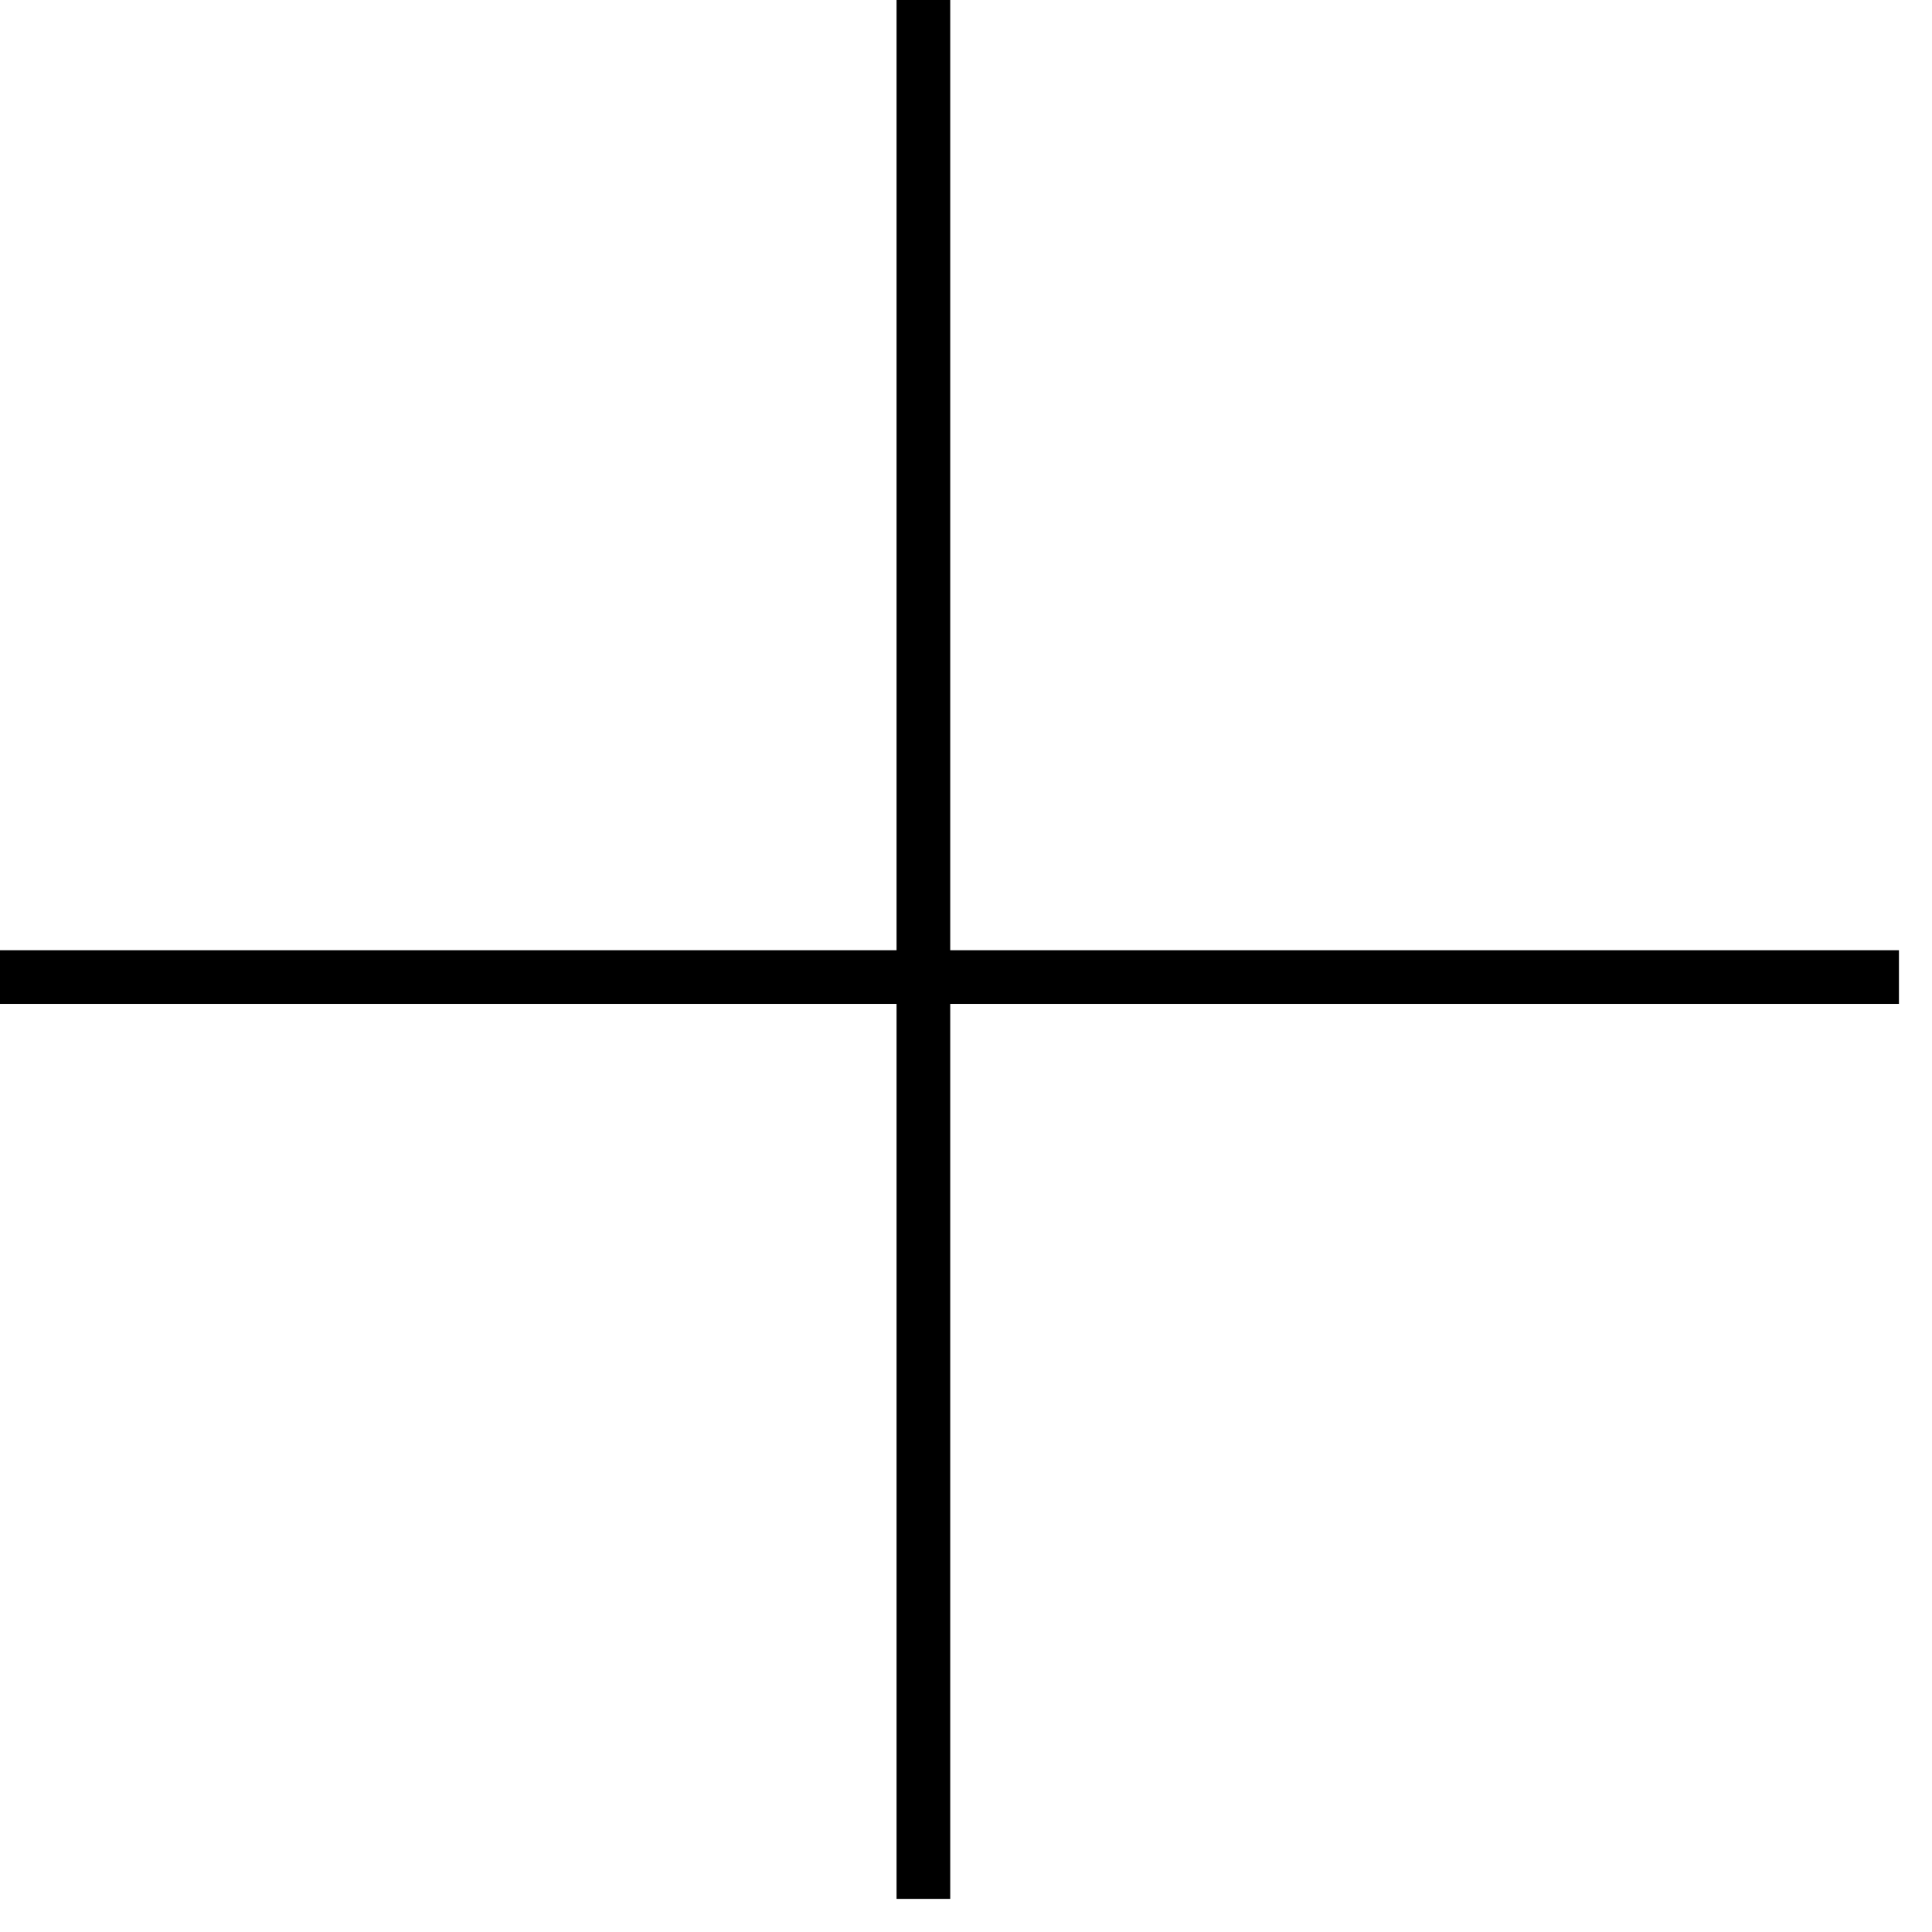
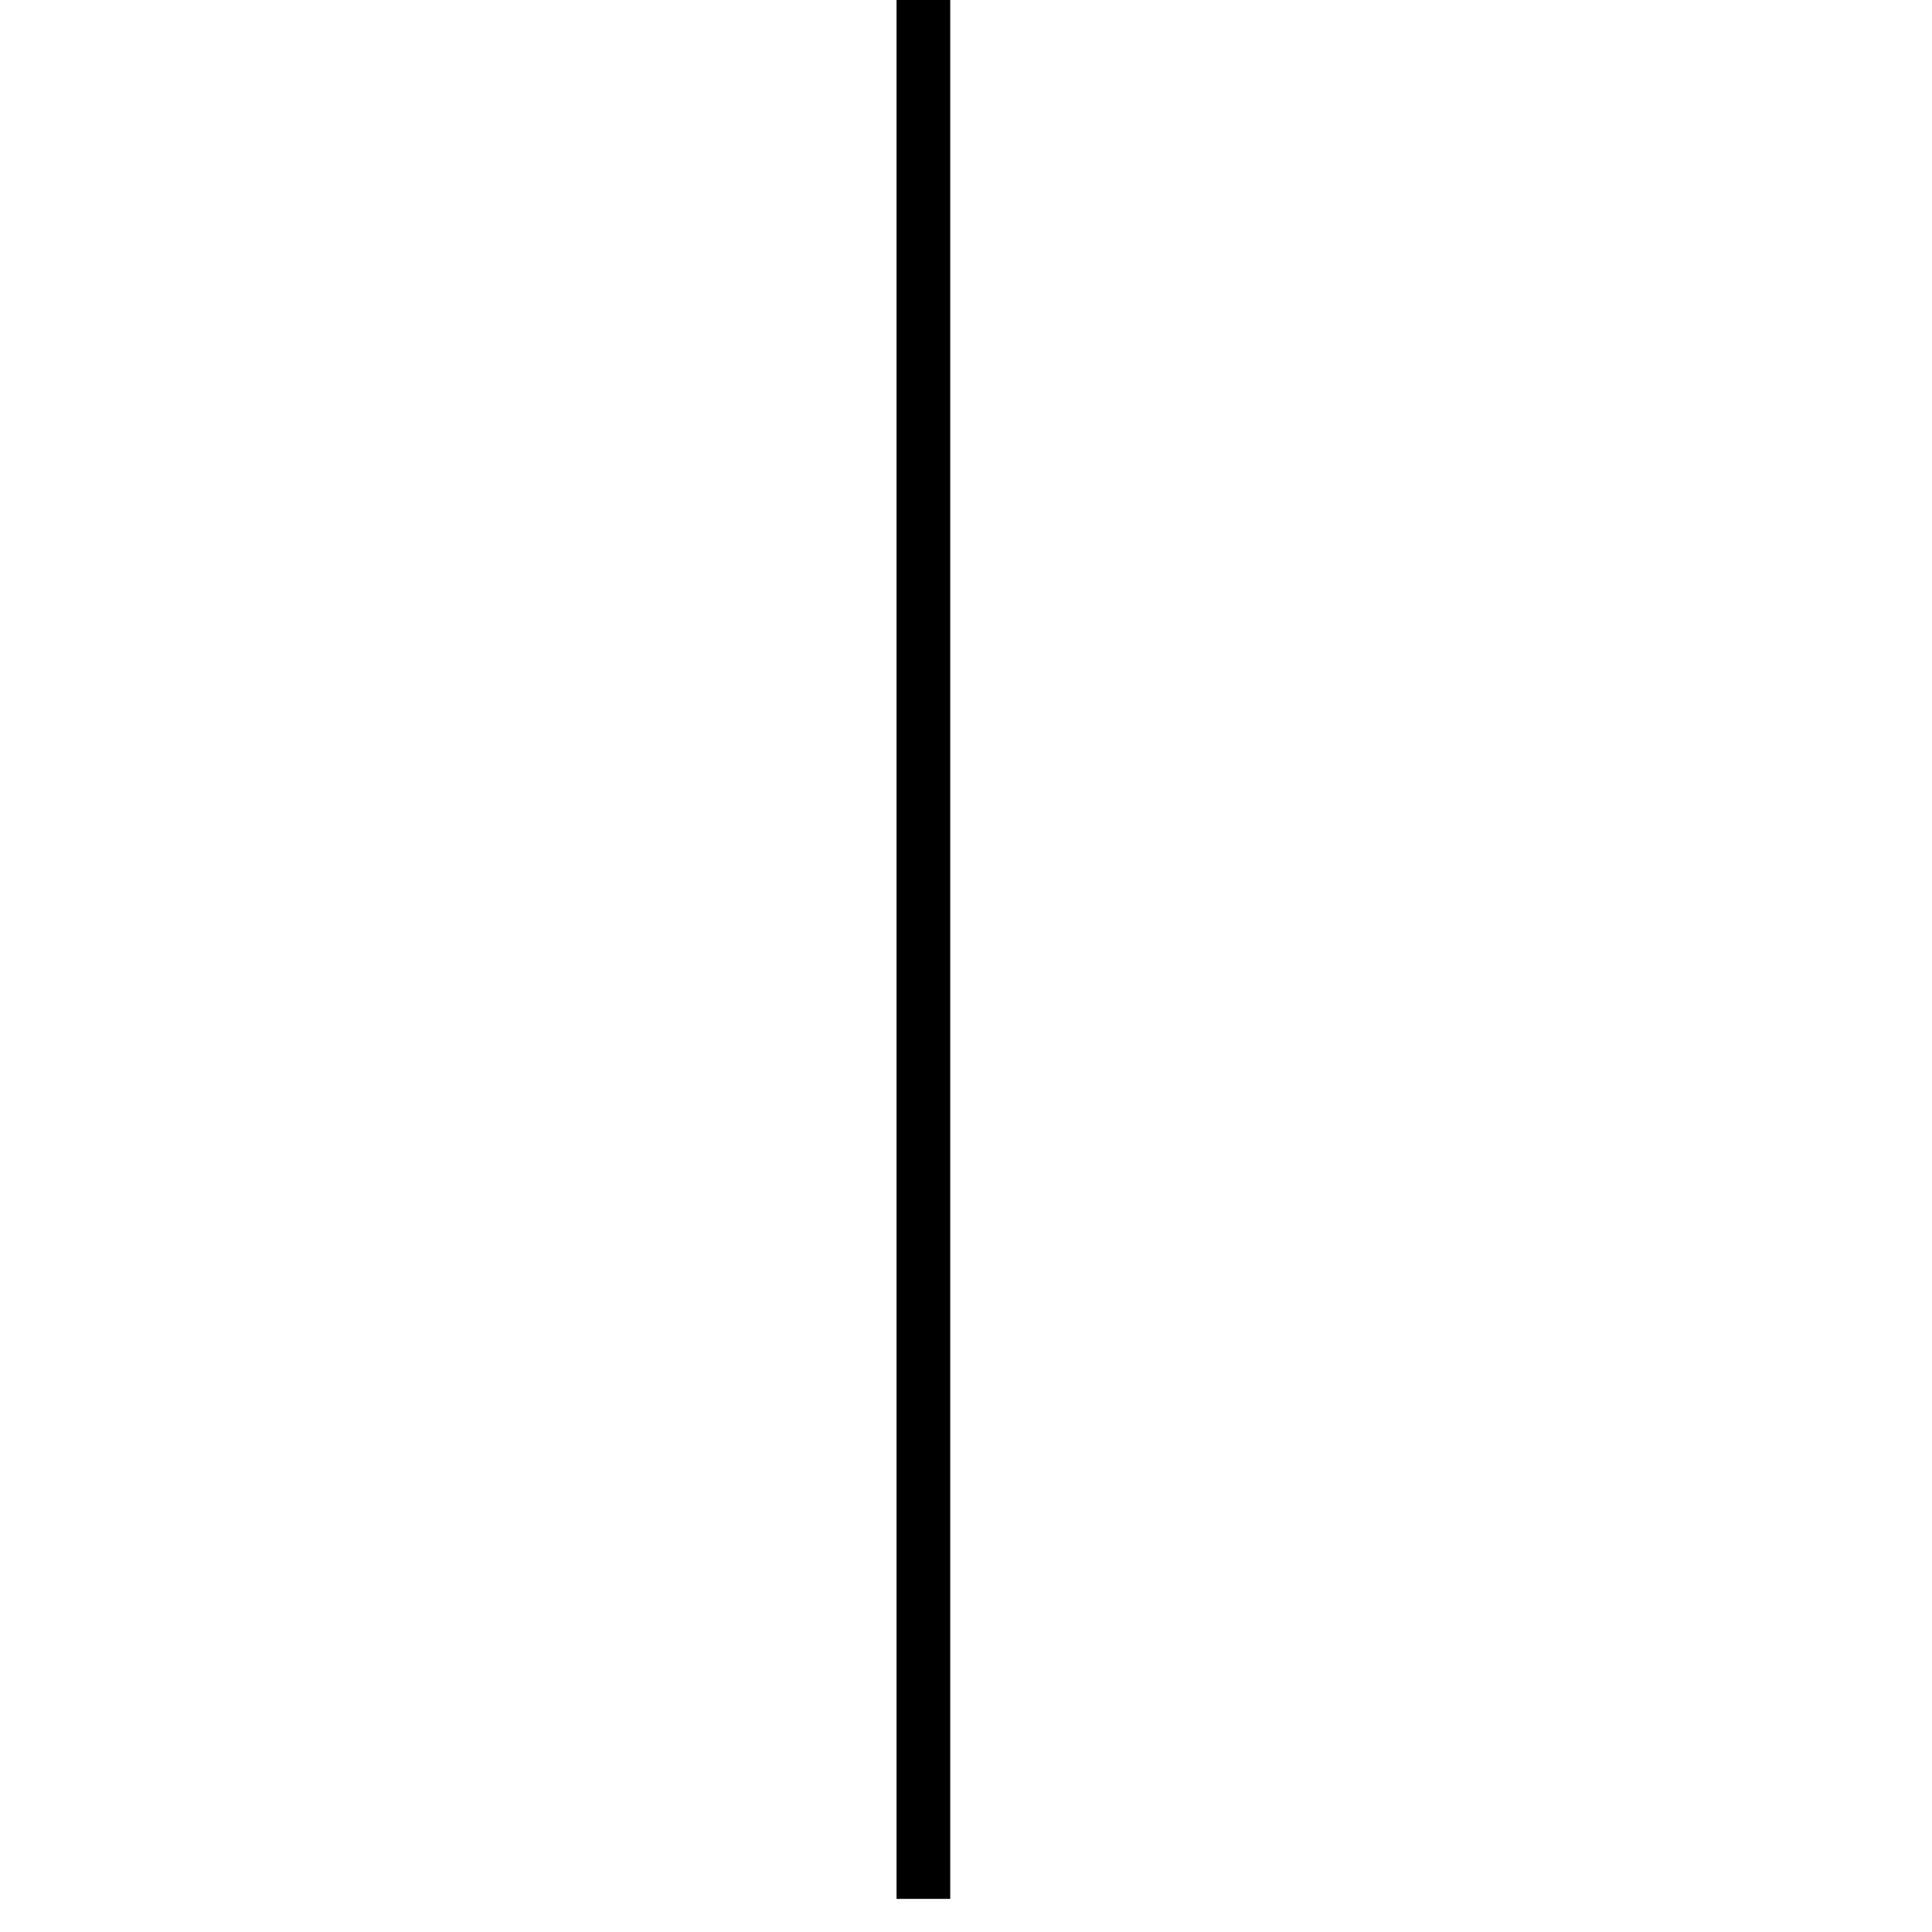
<svg xmlns="http://www.w3.org/2000/svg" width="36" height="36" viewBox="0 0 36 36" fill="none">
  <line x1="17.206" y1="35.383" x2="17.206" y2="-6.65555e-05" stroke="black" />
-   <line x1="35.384" y1="18.206" x2="0" y2="18.206" stroke="black" />
</svg>